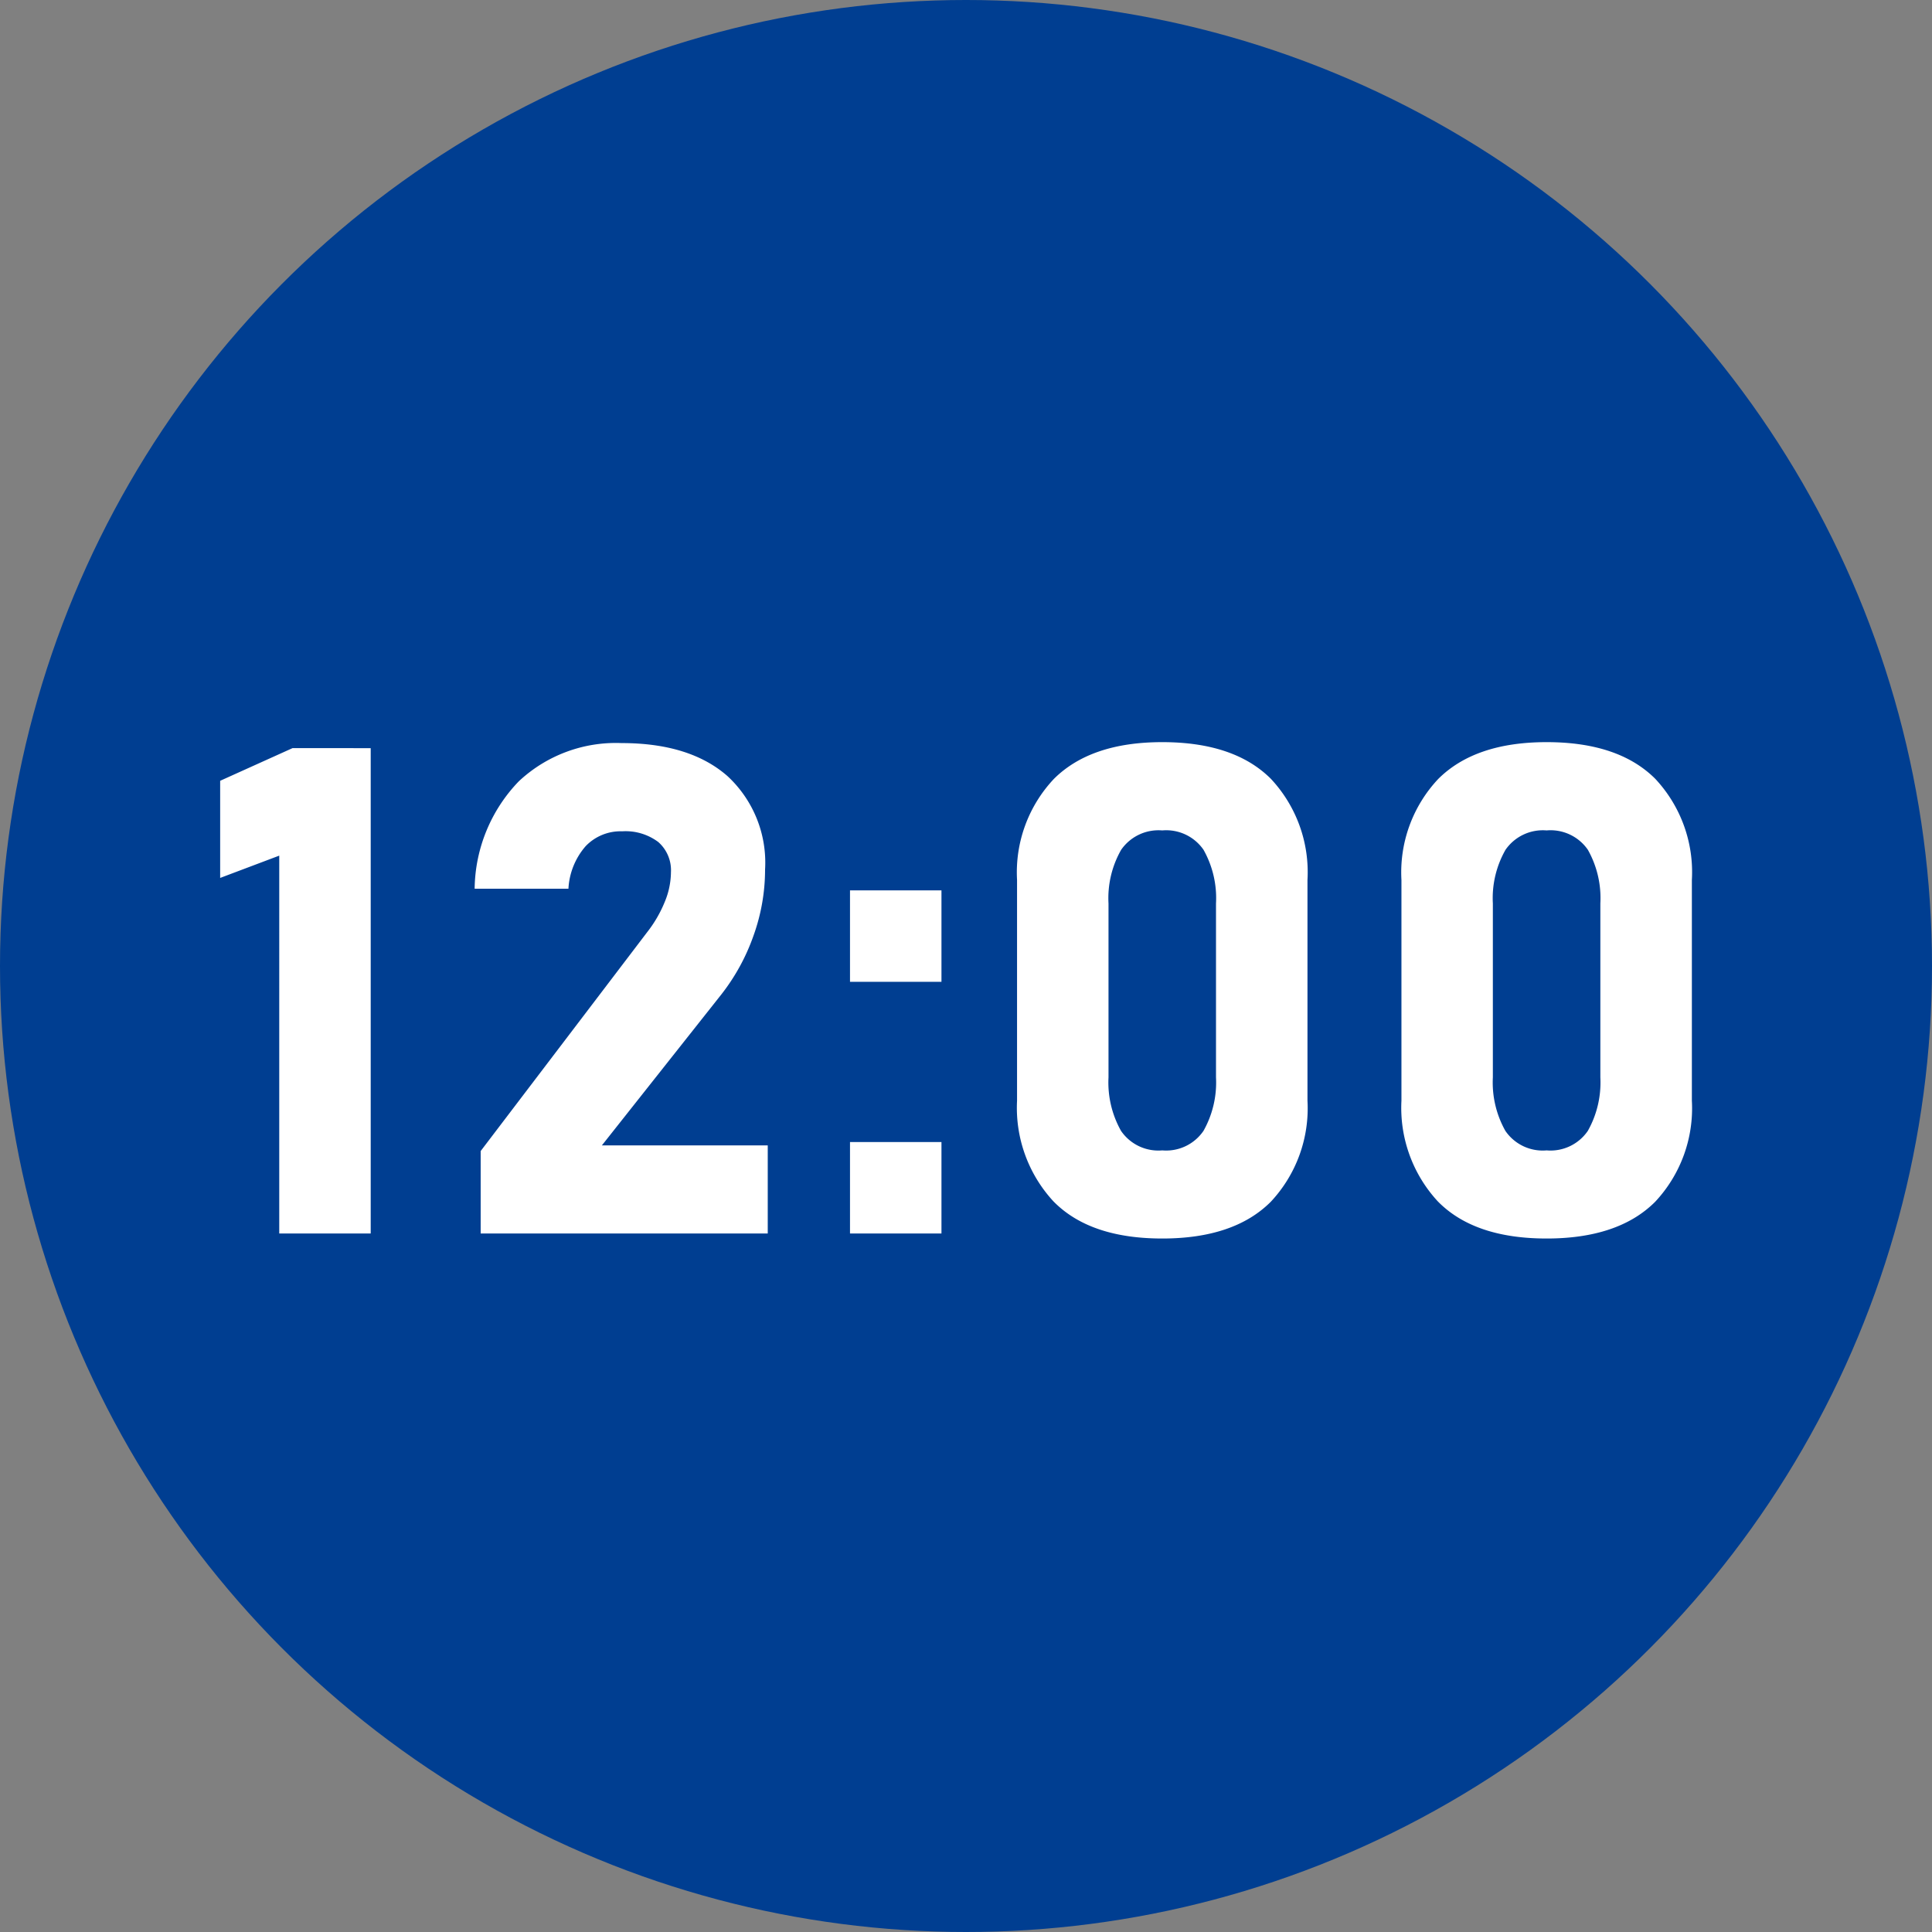
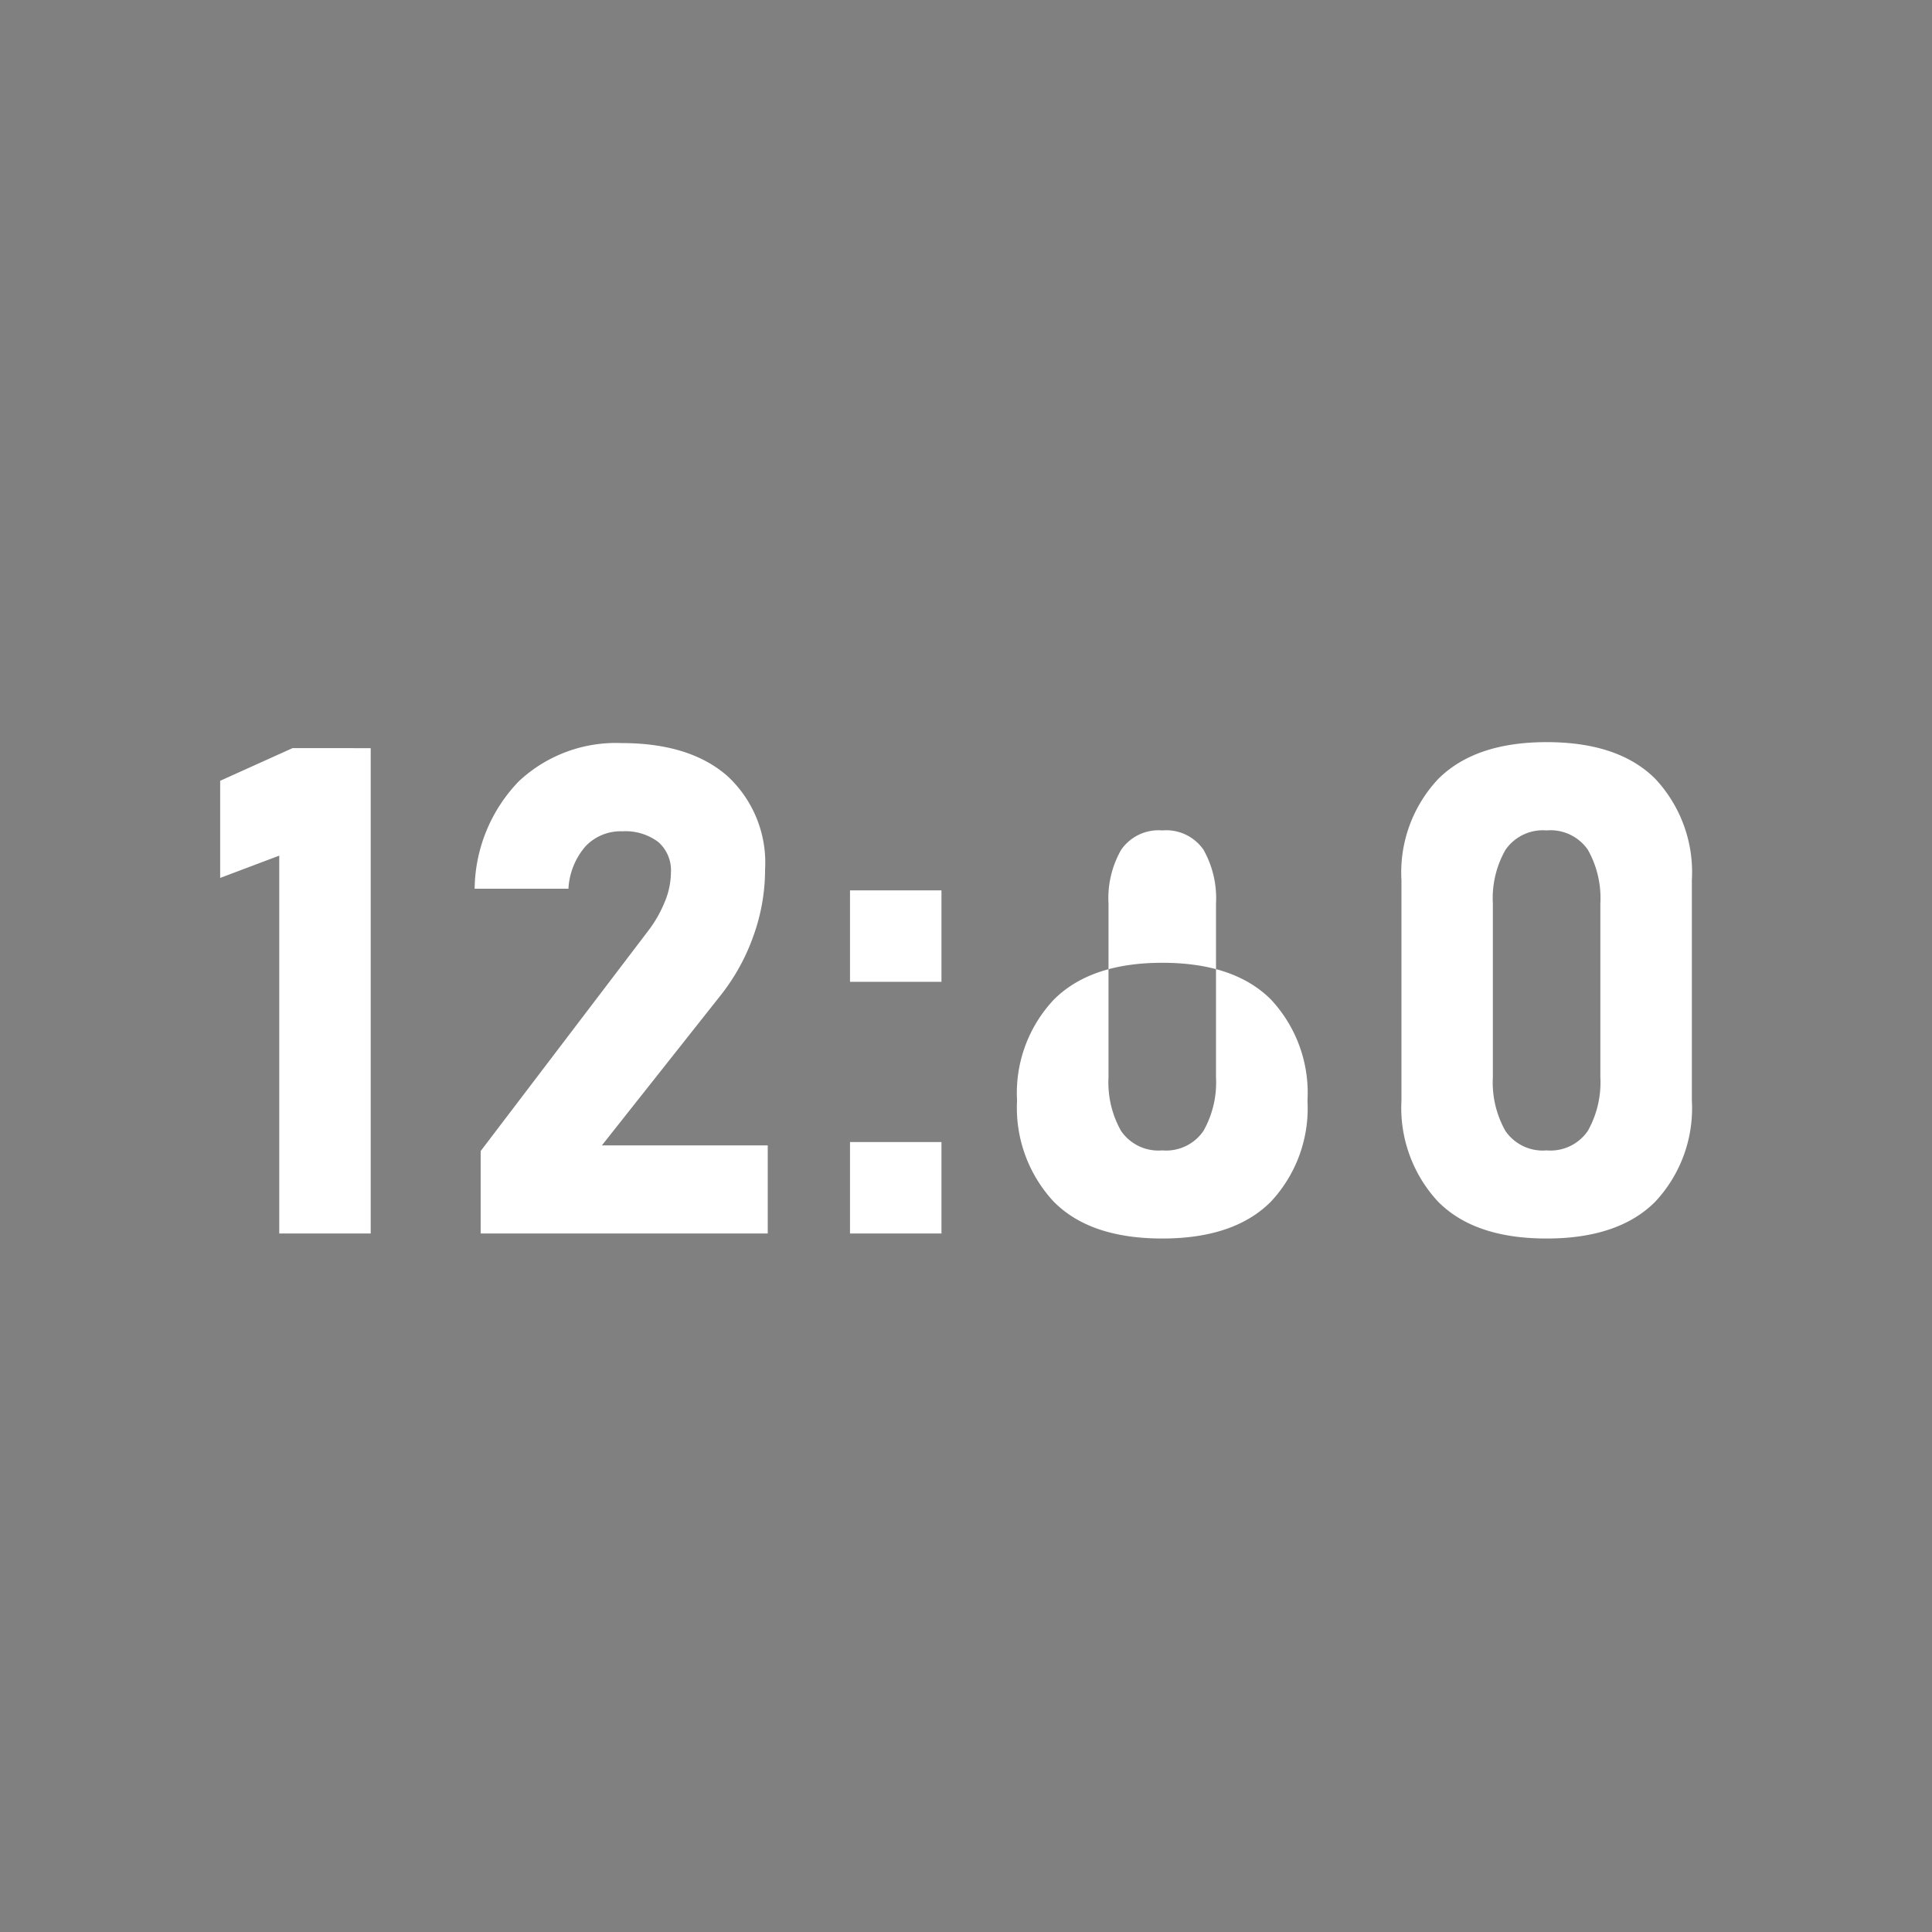
<svg xmlns="http://www.w3.org/2000/svg" width="130" height="130" viewBox="0 0 130 130">
  <rect x="0" y="0" width="130" height="130" fill="#808080" stroke="none" />
  <g id="icon-12" transform="translate(-200 -11446)">
-     <circle id="楕円形_44" data-name="楕円形 44" cx="65" cy="65" r="65" transform="translate(200 11446)" fill="#003e91" />
-     <path id="パス_6064" data-name="パス 6064" d="M-40.056-32.658V0h-6.154V-25.426l-3.976,1.5v-6.536l4.874-2.2ZM-32.657,0V-5.548l11.208-14.734a8.42,8.42,0,0,0,1.179-2.033,5.282,5.282,0,0,0,.416-1.943V-24.3a2.524,2.524,0,0,0-.854-2.044,3.663,3.663,0,0,0-2.426-.719,3.25,3.25,0,0,0-2.459,1,4.736,4.736,0,0,0-1.157,2.841v.022h-6.312v-.022a10.583,10.583,0,0,1,2.976-7.21A9.548,9.548,0,0,1-23.178-33q4.6,0,7.131,2.224a7.934,7.934,0,0,1,2.527,6.289v.022a13.15,13.15,0,0,1-.775,4.414,13.861,13.861,0,0,1-2.167,3.964L-24.5-5.93H-13.34V0ZM-7.805,0V-6.154h6.154V0Zm0-16.936V-23.09h6.154v6.154ZM13.206.337q-4.874,0-7.322-2.5A9.27,9.27,0,0,1,3.435-8.939V-23.786a9.173,9.173,0,0,1,2.482-6.806q2.482-2.471,7.289-2.471,4.829,0,7.3,2.459a9.189,9.189,0,0,1,2.471,6.817V-8.939a9.2,9.2,0,0,1-2.471,6.806Q18.035.337,13.206.337Zm0-5.93A3.043,3.043,0,0,0,15.98-6.907a6.637,6.637,0,0,0,.842-3.6v-11.7a6.627,6.627,0,0,0-.842-3.616,3.052,3.052,0,0,0-2.774-1.3,3.057,3.057,0,0,0-2.763,1.3,6.557,6.557,0,0,0-.854,3.616v11.7a6.637,6.637,0,0,0,.842,3.6A3.043,3.043,0,0,0,13.206-5.593ZM39.068.337q-4.874,0-7.322-2.5A9.27,9.27,0,0,1,29.3-8.939V-23.786a9.173,9.173,0,0,1,2.482-6.806q2.482-2.471,7.289-2.471,4.829,0,7.3,2.459a9.189,9.189,0,0,1,2.471,6.817V-8.939a9.2,9.2,0,0,1-2.471,6.806Q43.9.337,39.068.337Zm0-5.93a3.043,3.043,0,0,0,2.774-1.314,6.637,6.637,0,0,0,.842-3.6v-11.7a6.627,6.627,0,0,0-.842-3.616,3.052,3.052,0,0,0-2.774-1.3,3.057,3.057,0,0,0-2.763,1.3,6.557,6.557,0,0,0-.854,3.616v11.7a6.637,6.637,0,0,0,.842,3.6A3.043,3.043,0,0,0,39.068-5.593Z" transform="translate(265 11529)" fill="#fff" />
+     <path id="パス_6064" data-name="パス 6064" d="M-40.056-32.658V0h-6.154V-25.426l-3.976,1.5v-6.536l4.874-2.2ZM-32.657,0V-5.548l11.208-14.734a8.42,8.42,0,0,0,1.179-2.033,5.282,5.282,0,0,0,.416-1.943V-24.3a2.524,2.524,0,0,0-.854-2.044,3.663,3.663,0,0,0-2.426-.719,3.25,3.25,0,0,0-2.459,1,4.736,4.736,0,0,0-1.157,2.841v.022h-6.312v-.022a10.583,10.583,0,0,1,2.976-7.21A9.548,9.548,0,0,1-23.178-33q4.6,0,7.131,2.224a7.934,7.934,0,0,1,2.527,6.289v.022a13.15,13.15,0,0,1-.775,4.414,13.861,13.861,0,0,1-2.167,3.964L-24.5-5.93H-13.34V0ZM-7.805,0V-6.154h6.154V0Zm0-16.936V-23.09h6.154v6.154ZM13.206.337q-4.874,0-7.322-2.5A9.27,9.27,0,0,1,3.435-8.939a9.173,9.173,0,0,1,2.482-6.806q2.482-2.471,7.289-2.471,4.829,0,7.3,2.459a9.189,9.189,0,0,1,2.471,6.817V-8.939a9.2,9.2,0,0,1-2.471,6.806Q18.035.337,13.206.337Zm0-5.93A3.043,3.043,0,0,0,15.98-6.907a6.637,6.637,0,0,0,.842-3.6v-11.7a6.627,6.627,0,0,0-.842-3.616,3.052,3.052,0,0,0-2.774-1.3,3.057,3.057,0,0,0-2.763,1.3,6.557,6.557,0,0,0-.854,3.616v11.7a6.637,6.637,0,0,0,.842,3.6A3.043,3.043,0,0,0,13.206-5.593ZM39.068.337q-4.874,0-7.322-2.5A9.27,9.27,0,0,1,29.3-8.939V-23.786a9.173,9.173,0,0,1,2.482-6.806q2.482-2.471,7.289-2.471,4.829,0,7.3,2.459a9.189,9.189,0,0,1,2.471,6.817V-8.939a9.2,9.2,0,0,1-2.471,6.806Q43.9.337,39.068.337Zm0-5.93a3.043,3.043,0,0,0,2.774-1.314,6.637,6.637,0,0,0,.842-3.6v-11.7a6.627,6.627,0,0,0-.842-3.616,3.052,3.052,0,0,0-2.774-1.3,3.057,3.057,0,0,0-2.763,1.3,6.557,6.557,0,0,0-.854,3.616v11.7a6.637,6.637,0,0,0,.842,3.6A3.043,3.043,0,0,0,39.068-5.593Z" transform="translate(265 11529)" fill="#fff" />
  </g>
</svg>